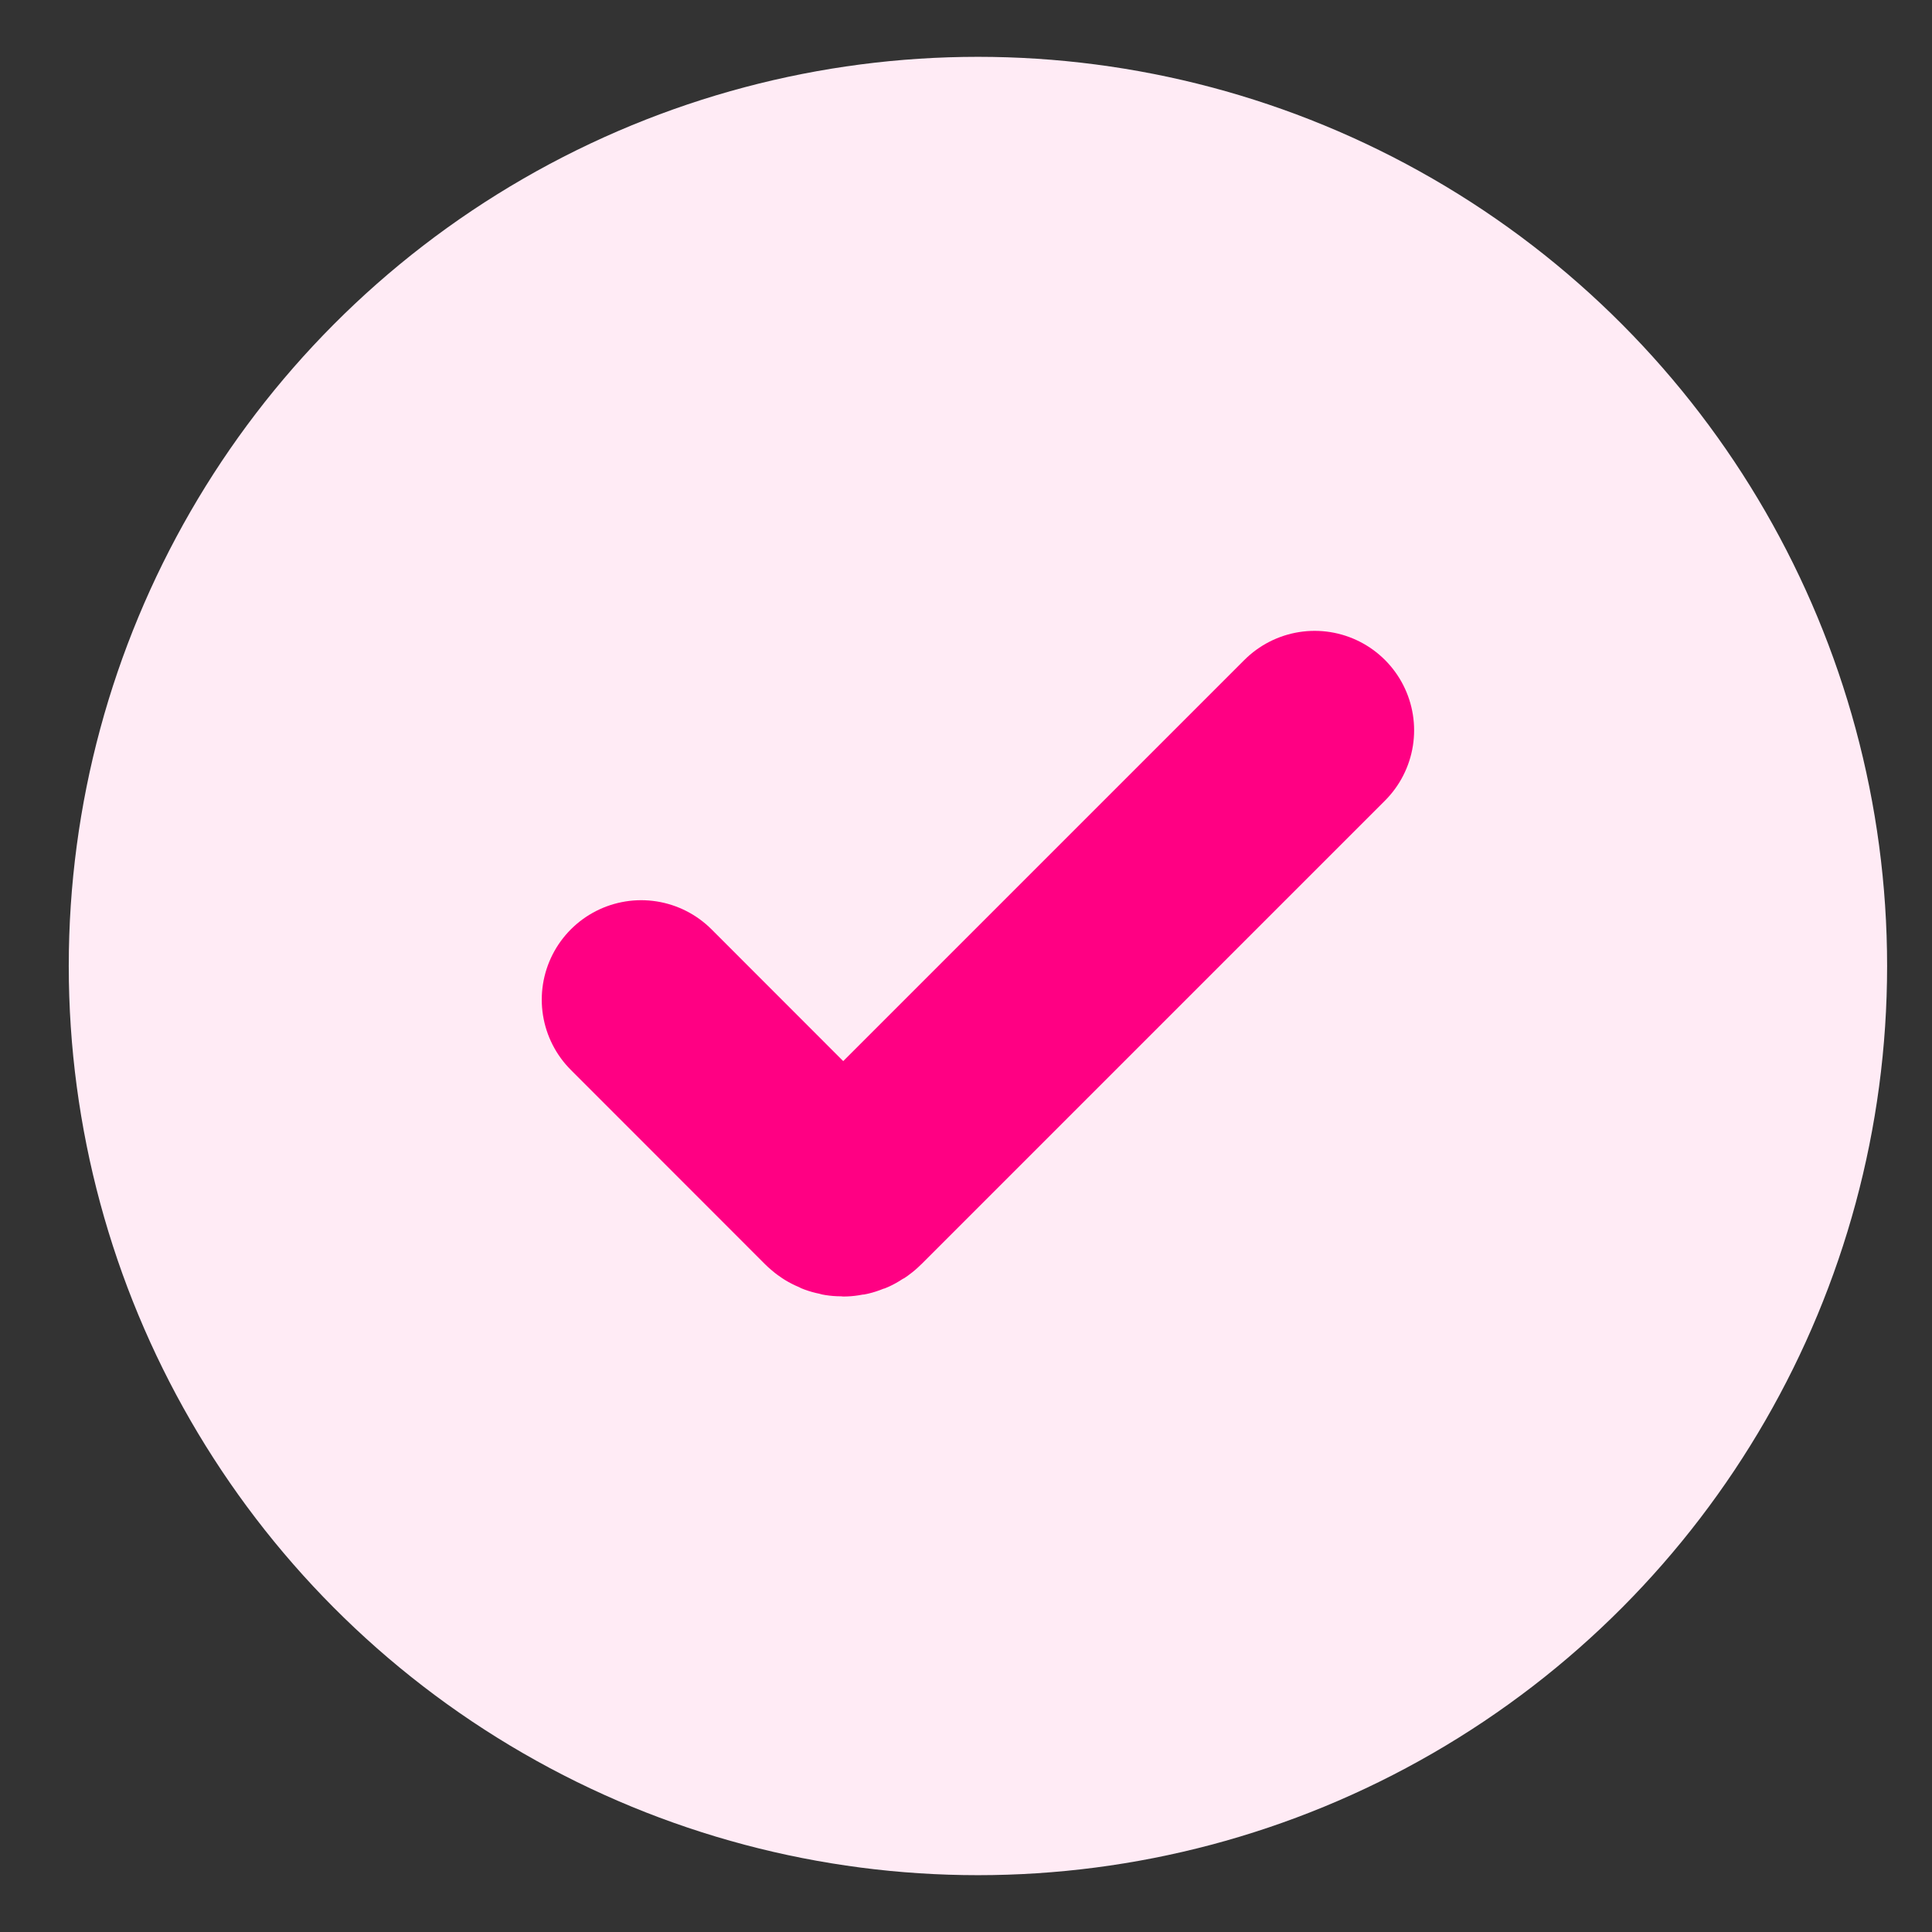
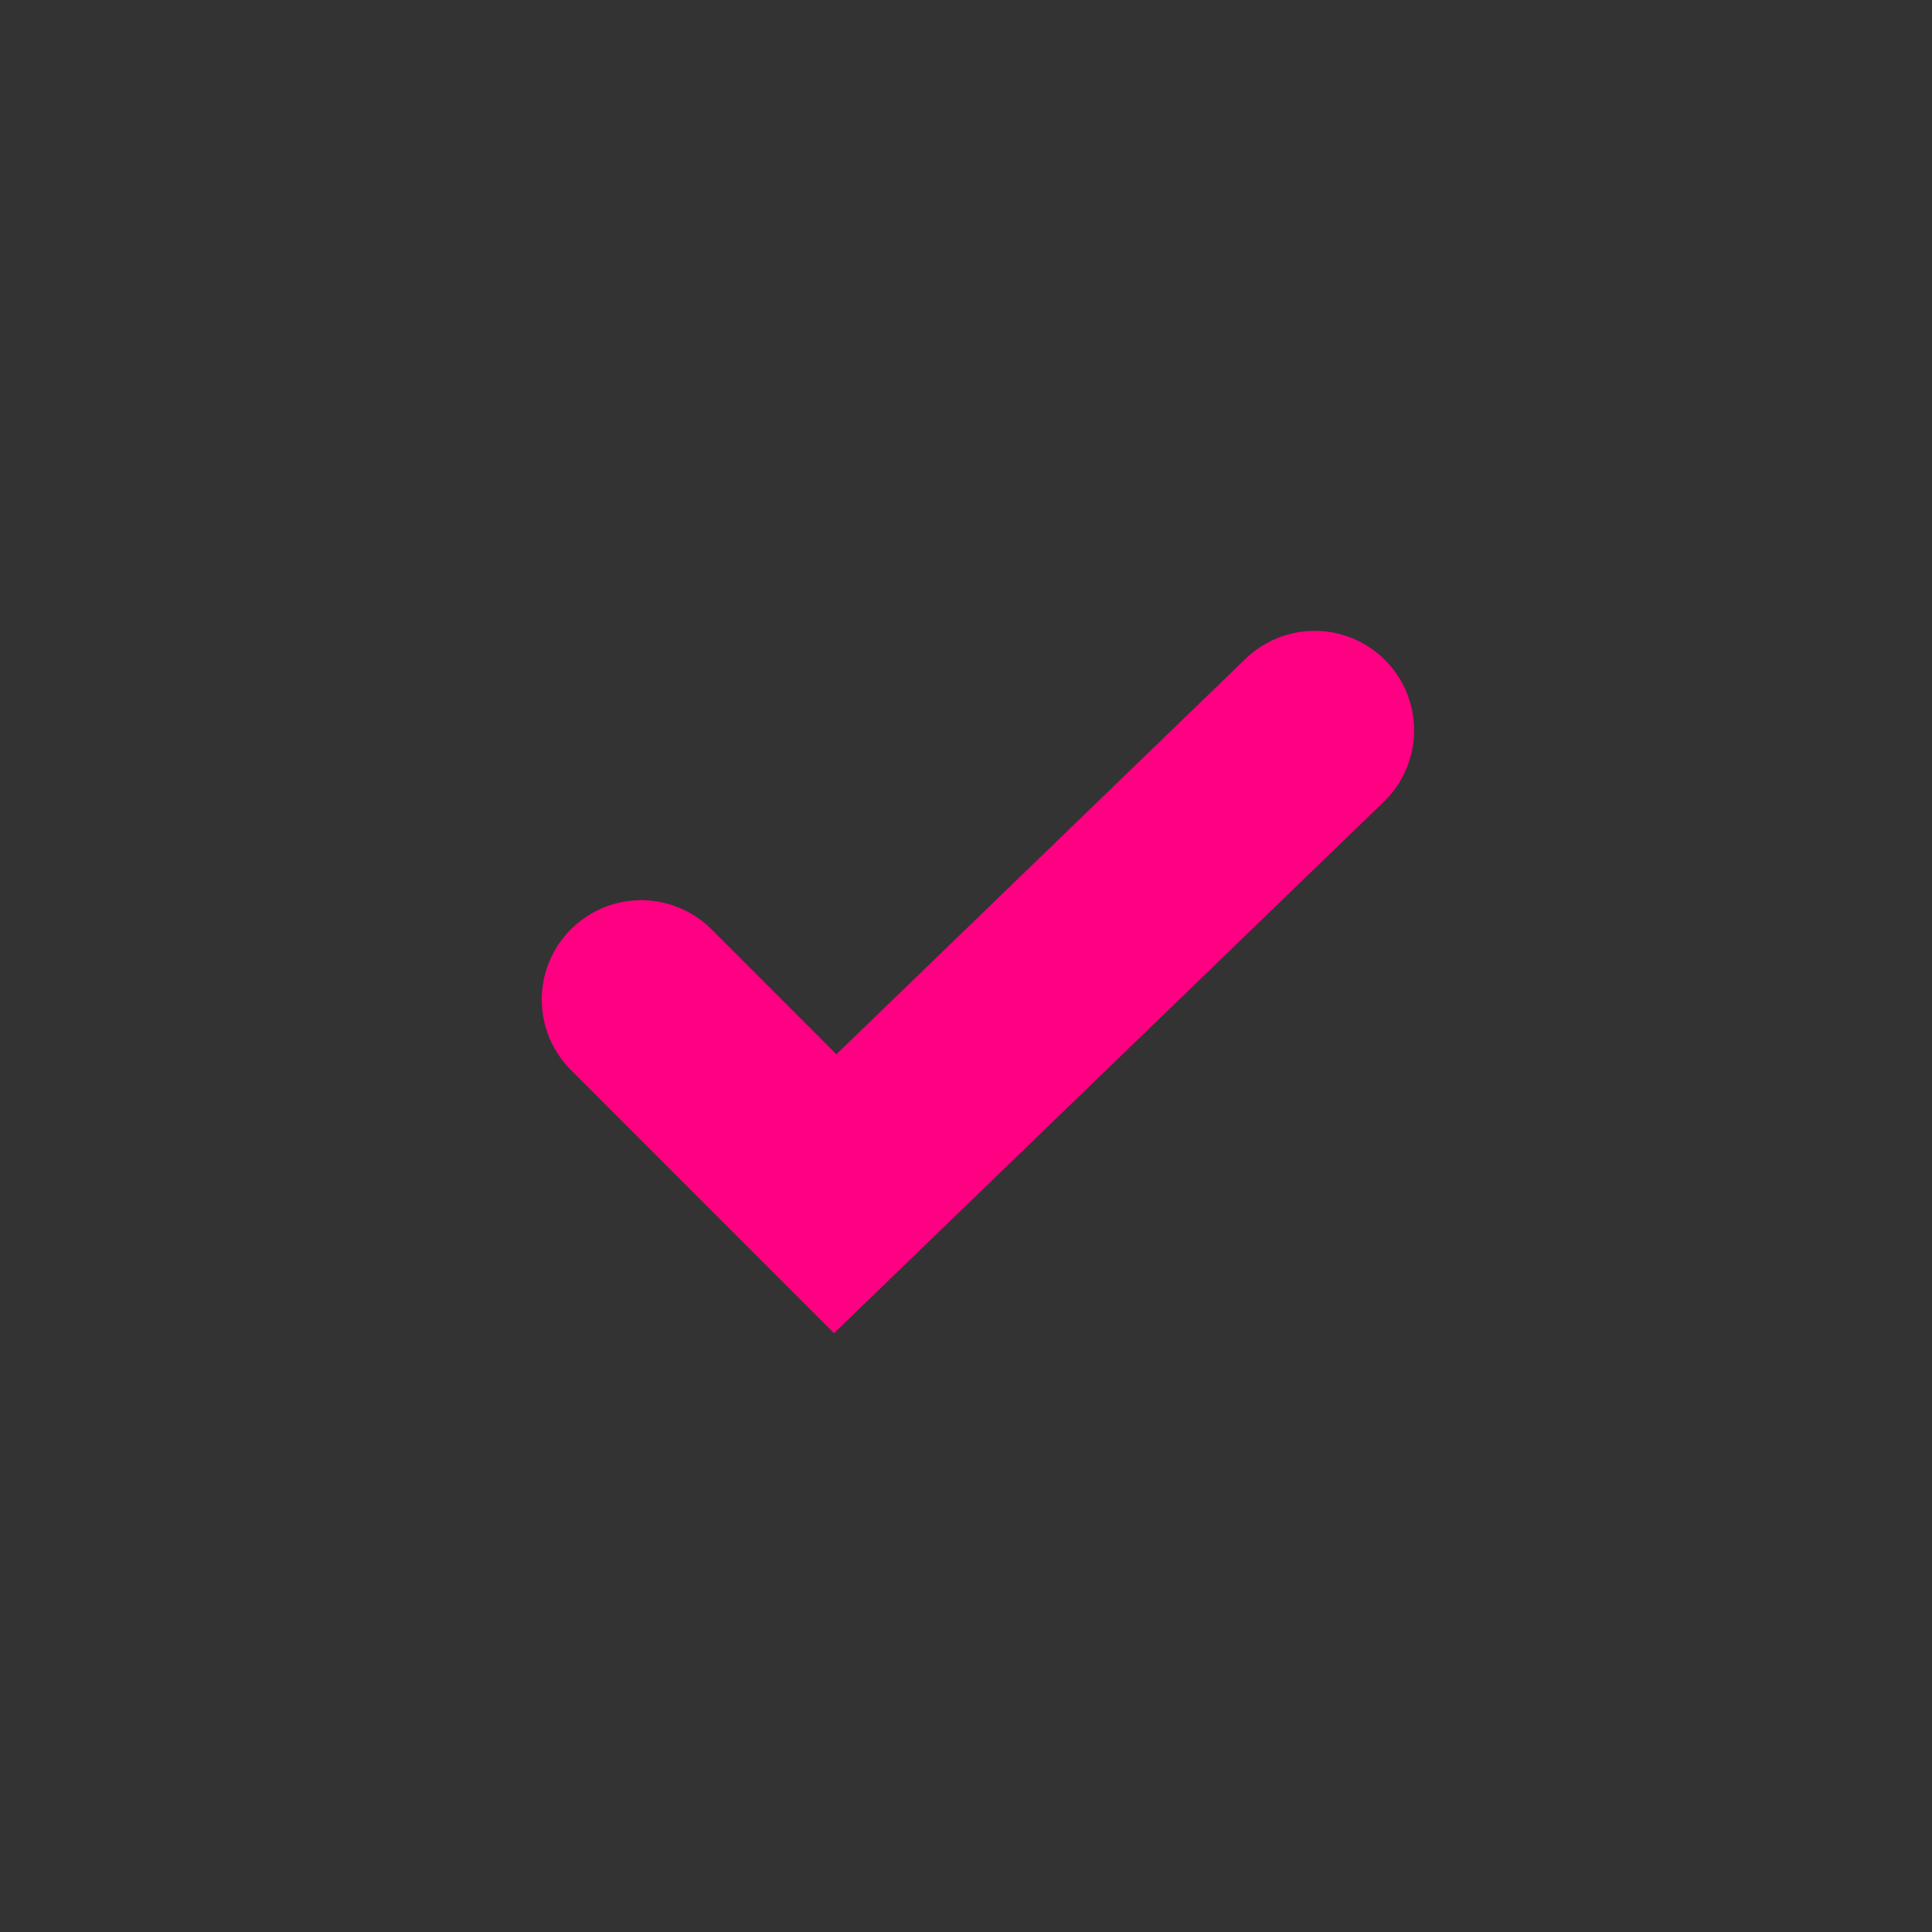
<svg xmlns="http://www.w3.org/2000/svg" width="17" height="17" viewBox="0 0 17 17" fill="none">
  <rect x="0" y="0" width="17" height="17" fill="#333333" stroke="none" />
-   <circle cx="8.605" cy="8.5" r="8" fill="#FFEBF5" />
-   <path d="M5.642 8.796L7.349 10.504C7.388 10.543 7.451 10.543 7.49 10.504L11.568 6.426" stroke="#FF0083" stroke-width="1.75" stroke-linecap="round" />
+   <path d="M5.642 8.796L7.349 10.504L11.568 6.426" stroke="#FF0083" stroke-width="1.75" stroke-linecap="round" />
</svg>